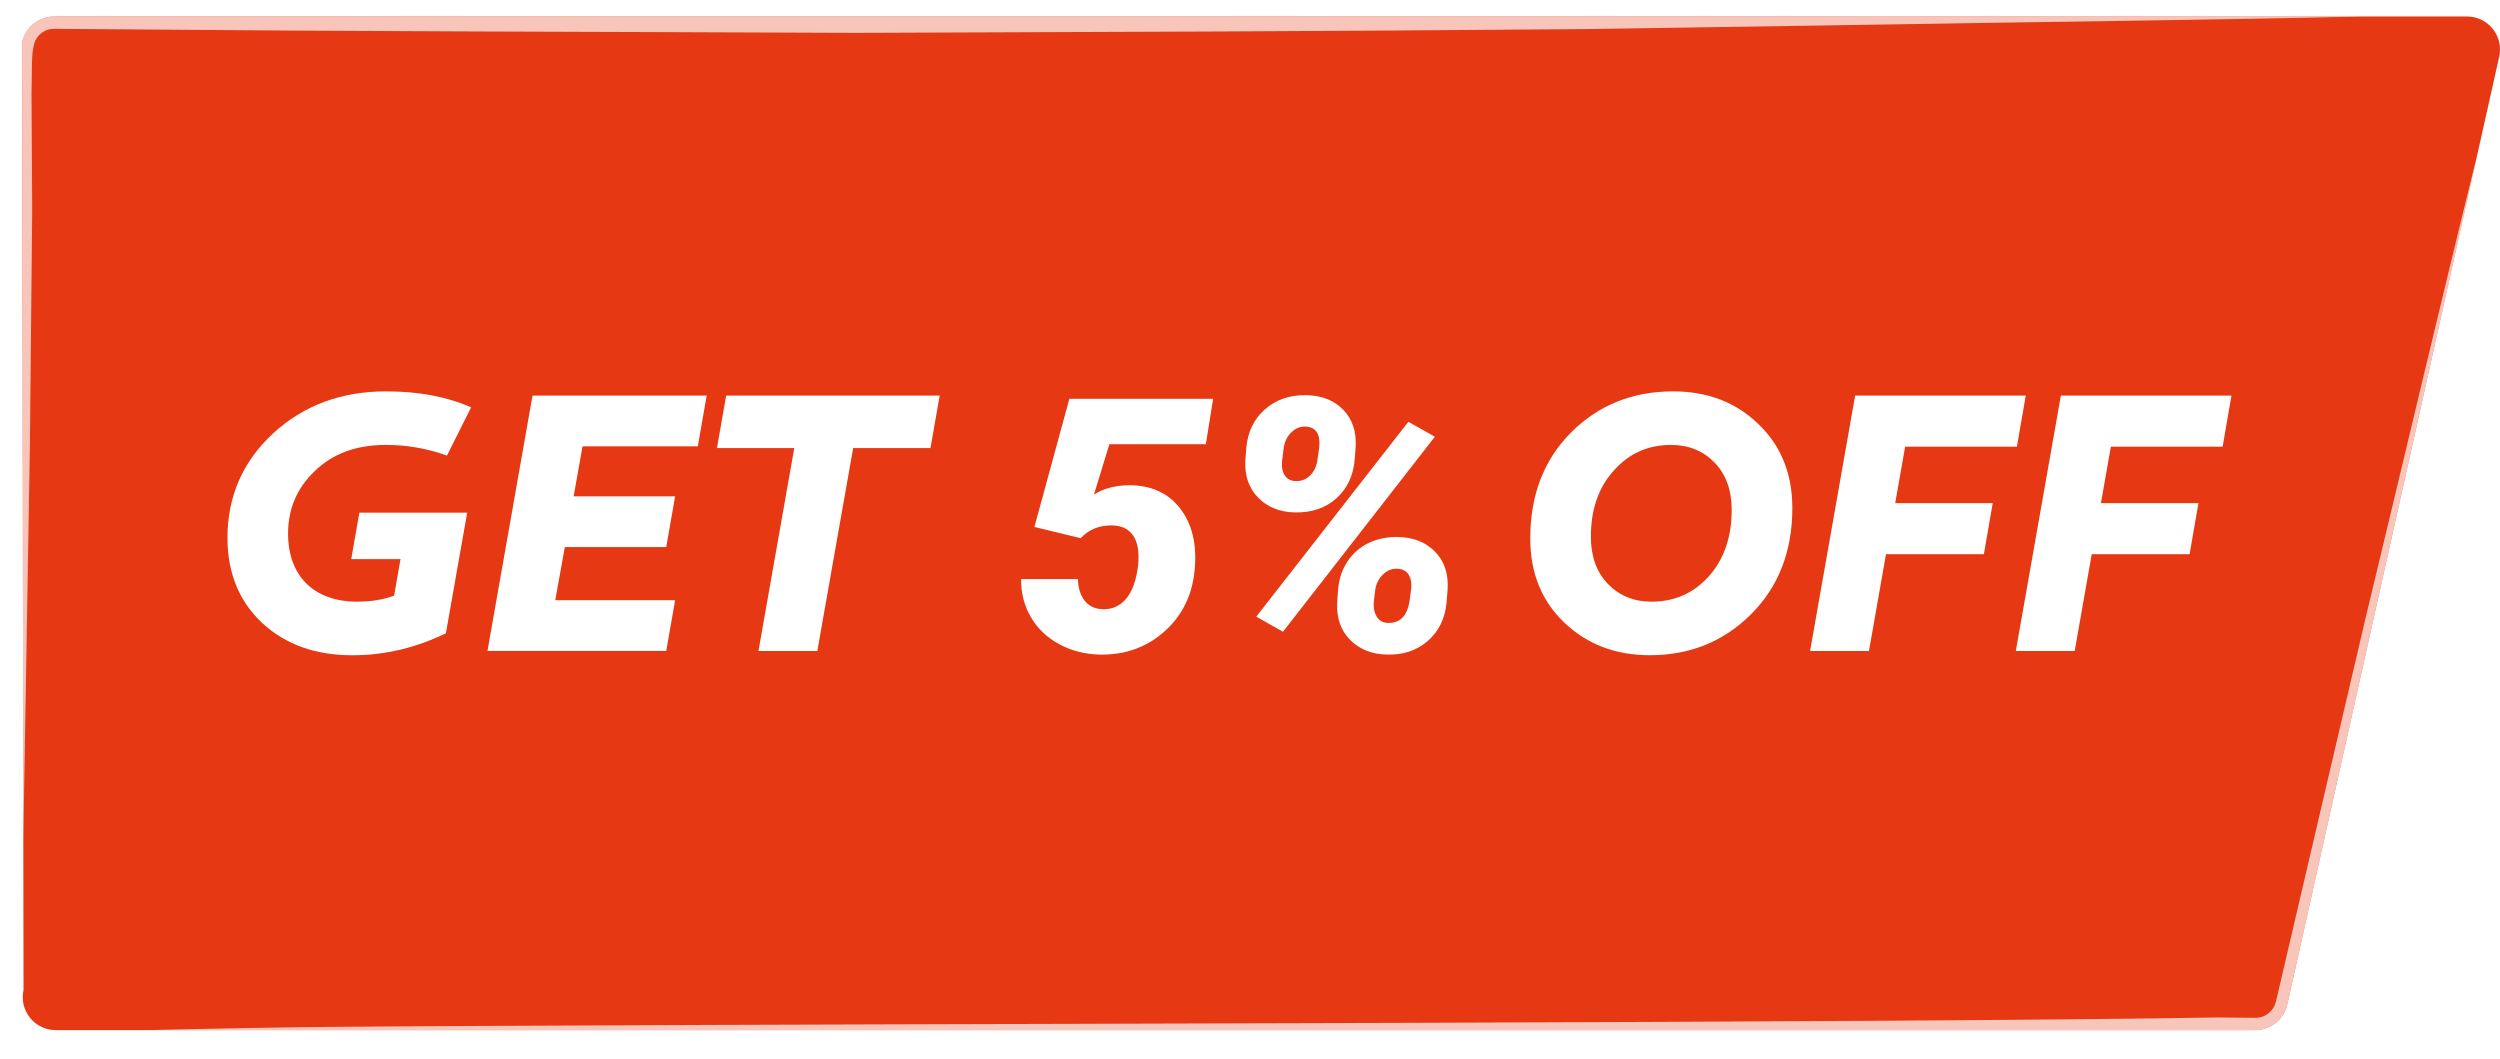
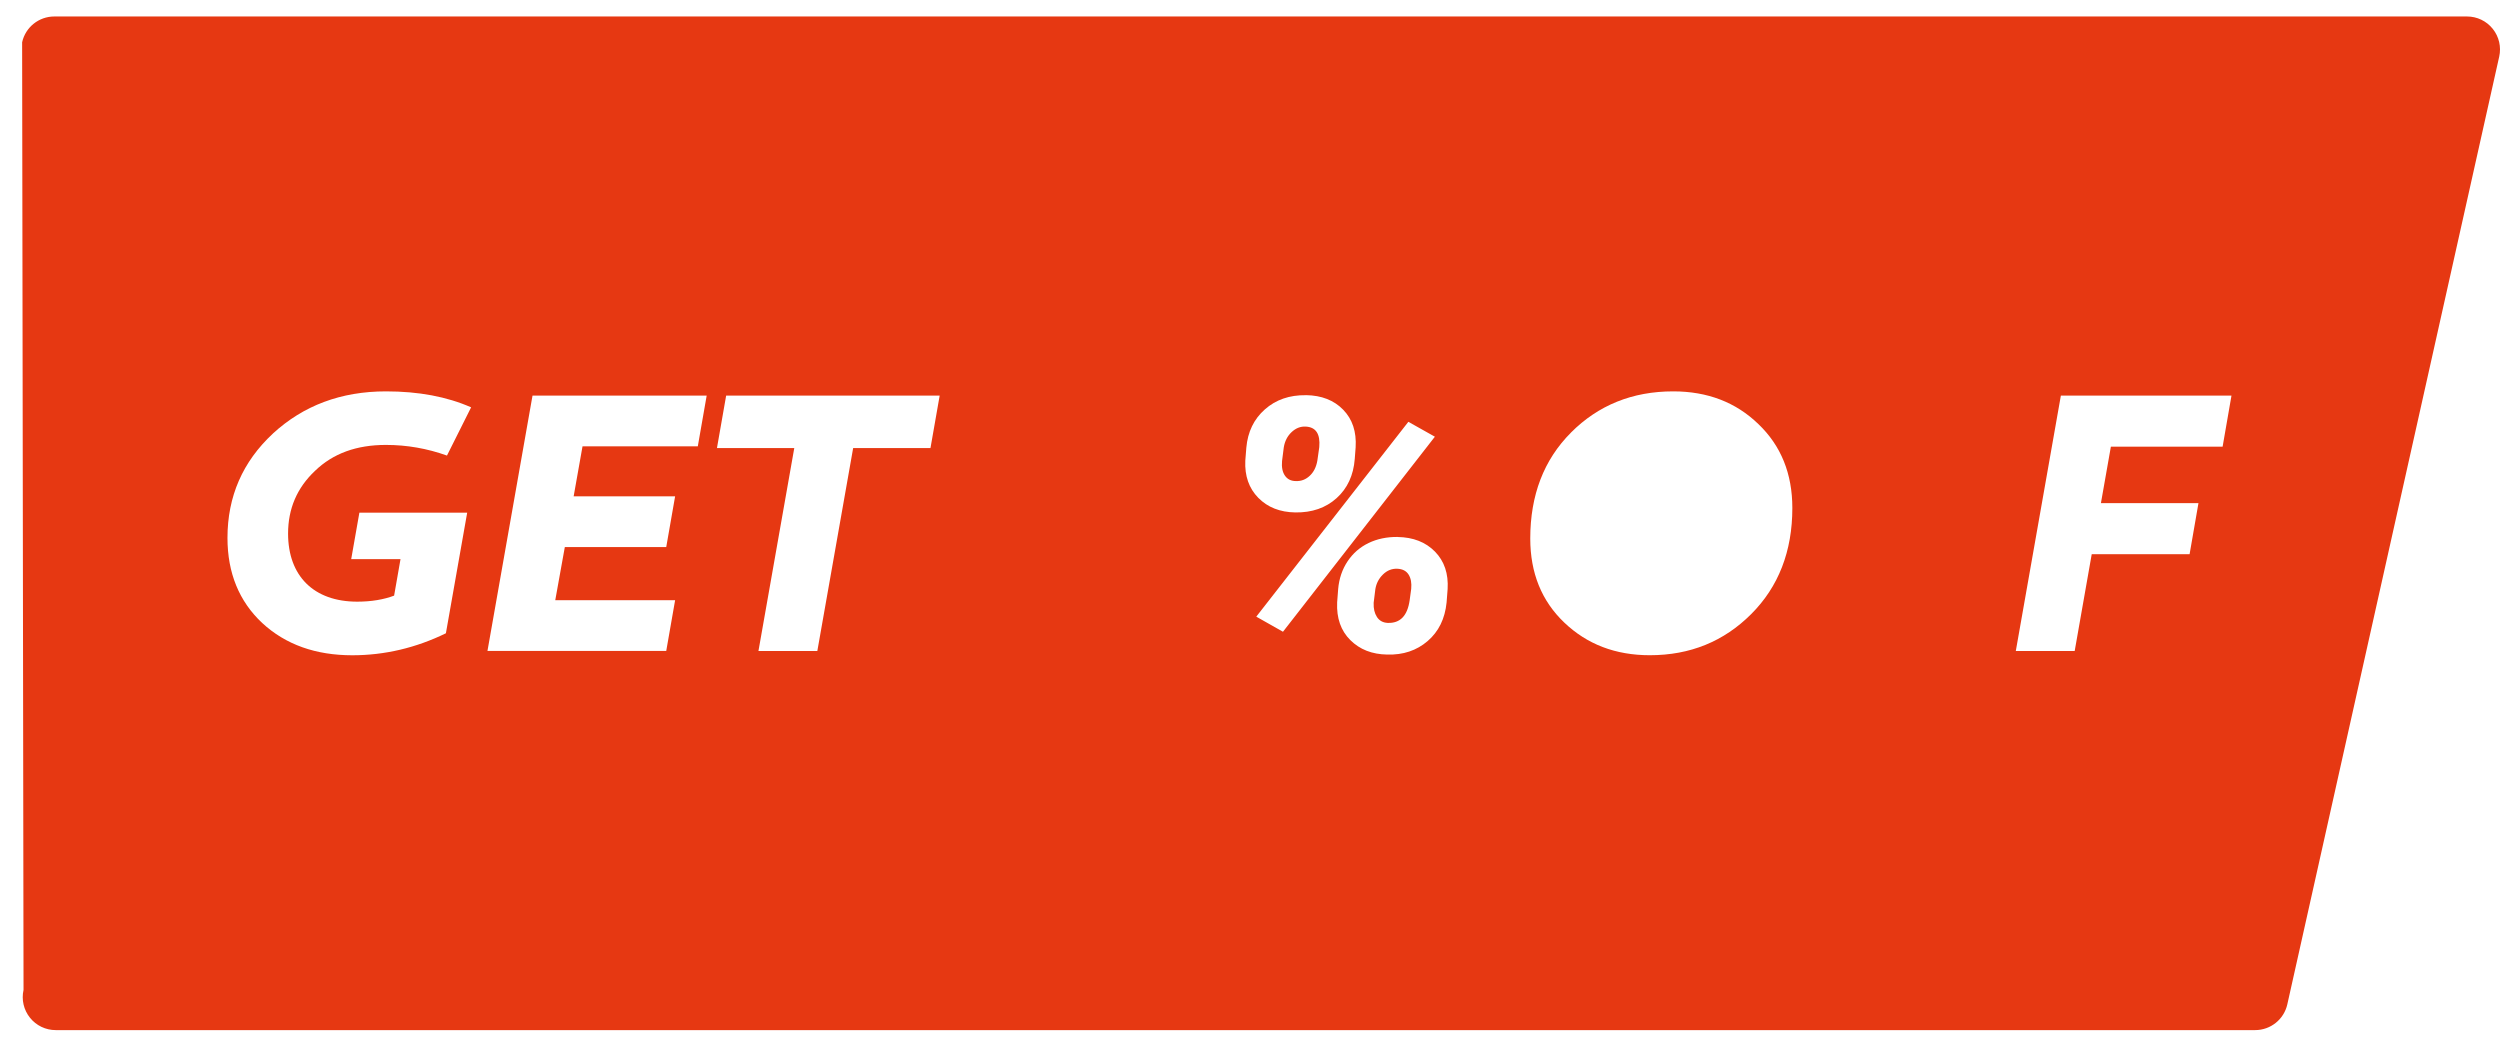
<svg xmlns="http://www.w3.org/2000/svg" id="Ebene_1" viewBox="0 0 535.43 226.86">
  <defs>
    <style>.cls-1{fill:#e63812;}.cls-2{fill:#fff;}.cls-3{opacity:.71;}.cls-3,.cls-4,.cls-5,.cls-6{fill:none;}.cls-4{filter:url(#AI_GaußscherWeichzeichner_4);opacity:.53;}.cls-6{clip-path:url(#clippath);}</style>
    <filter id="AI_GaußscherWeichzeichner_4">
      <feGaussianBlur stdDeviation="4" />
    </filter>
    <clipPath id="clippath">
-       <path class="cls-5" d="m482.99,220.62H11.93c-2.14,0-4.17-.97-5.51-2.65-1.34-1.67-1.85-3.86-1.38-5.95l-.3-202.97c.72-3.23,3.59-5.52,6.89-5.52h516.74c2.14,0,4.17.97,5.51,2.65,1.34,1.67,1.85,3.86,1.38,5.95l-45.38,202.97c-.72,3.23-3.59,5.52-6.89,5.52Z" />
-     </clipPath>
+       </clipPath>
  </defs>
  <g id="Pfad_84" class="cls-4">
    <path d="m456.94,210.46s-110.89,16.4-192.26,16.4c-89.2,0-230.42-15.77-230.42-15.77-2.27,0-4.41-.8-5.83-2.18-1.42-1.38-1.96-3.18-1.46-4.9L74.99,54.41c.77-2.66,3.79-4.54,7.29-4.54,0,0,111.05-8.71,190.19-8.71,91.43,0,232.49,8.71,232.49,8.71,2.27,0,4.41.8,5.83,2.18,1.42,1.38,1.96,3.18,1.46,4.9l-48.03,148.97c-.77,2.66-3.79,4.54-7.29,4.54Z" />
  </g>
  <g id="Pfad_84-2">
    <path class="cls-1" d="m482.99,220.62H11.93c-2.14,0-4.17-.97-5.51-2.65-1.34-1.67-1.85-3.86-1.38-5.95l-.3-202.97c.72-3.23,3.59-5.52,6.89-5.52h516.74c2.14,0,4.17.97,5.51,2.65,1.34,1.67,1.85,3.86,1.38,5.95l-45.38,202.97c-.72,3.23-3.59,5.52-6.89,5.52Z" />
  </g>
  <g class="cls-3">
    <g class="cls-6">
-       <path class="cls-2" d="m530.88,31.73c-6.7,33.6-13.84,67.11-20.74,100.66l-10.72,50.25-5.37,25.12-1.34,6.28-.33,1.57c-.16.68-.38,1.4-.69,2.05-.6,1.33-1.54,2.5-2.67,3.42-1.14.91-2.49,1.58-3.92,1.9-.7.18-1.48.23-2.16.25l-1.61.02-6.42.06c-68.51.58-97.89.53-166.4.82-68.51-.28-87.74-.25-156.24-.81l-40.4-.98c-34.25-.59-45.59-.93-79.84-1.73,34.25-.8,46.67-.75,80.93-.93,90.7-.49,293.08-.58,361.96-1.77l6.42.06,1.61.02c.39,0,.69-.02,1.03-.1.66-.12,1.28-.43,1.83-.84.53-.43.99-.95,1.28-1.57.16-.31.25-.62.35-.97l.37-1.56,1.46-6.25,5.84-25.02,11.7-50.03c8.04-33.3,15.85-66.66,24.1-99.91Z" />
      <path class="cls-2" d="m4.74,195.47c.27-1.45-1.68-101.02-1.68-101.02l-.49-50.33L0,18.95l1.35-6.29.67-3.15c.17-.88.52-2.55,1.28-3.77C4.73,3.19,7.4,1.37,10.34.98c1.65-.18,2.41-.08,3.56-.12l3.22-.03C85.73.24,114.74.3,183.35,0c68.61.28,87.94.25,156.55.81l63.79.98c34.31.59,68.61.93,102.92,1.73-34.31.8-68.61,1.14-102.92,1.73l-63.79.98c-68.61.56-87.94.53-156.55.81-68.61-.3-97.62-.24-166.23-.82l-3.22-.03c-.98,0-2.38-.05-2.86.02-1.33.14-2.59.95-3.28,2.13-.61.85-.92,3.37-.92,5.42,0,1.56-.09,6.24-.09,6.24l.15,25.08-.49,50.11-1.68,100.27Z" />
    </g>
  </g>
  <path class="cls-2" d="m58.44,92.86c6.53-6,14.58-9.04,24.23-9.04,6.99,0,13.07,1.14,18.23,3.42l-5.17,10.33c-4.25-1.52-8.58-2.28-13.07-2.28-6.3,0-11.32,1.82-15.19,5.55-3.87,3.65-5.77,8.13-5.77,13.44,0,9.04,5.47,14.58,14.81,14.58,3.04,0,5.7-.46,7.9-1.29l1.37-7.82h-10.56l1.75-9.95h23.09l-4.56,25.83c-6.38,3.11-13.07,4.71-20.05,4.71-7.82,0-14.28-2.28-19.29-6.91-4.94-4.63-7.44-10.71-7.44-18.23,0-8.89,3.27-16.33,9.72-22.33Z" />
  <path class="cls-2" d="m104.4,139.42l9.65-54.69h37.3l-1.9,10.86h-24.69l-1.9,10.71h21.73l-1.9,10.86h-21.72l-2.05,11.39h25.67l-1.9,10.86h-38.28Z" />
  <path class="cls-2" d="m162.44,139.42l7.67-43.45h-16.56l1.97-11.24h45.73l-1.97,11.24h-16.56l-7.67,43.45h-12.61Z" />
-   <path class="cls-2" d="m221.54,112.86l7.49-27.45h30.79l-1.56,9.72h-20.66l-3.3,10.79c2-1.29,4.49-1.95,7.46-2,4.75,0,8.4,1.65,10.96,4.93,2.56,3.29,3.62,7.59,3.17,12.91-.45,5.49-2.58,9.96-6.42,13.41-3.83,3.45-8.47,5.12-13.91,5.03-3.19-.07-6.09-.82-8.7-2.23-2.61-1.41-4.63-3.33-6.06-5.77-1.43-2.44-2.14-5.16-2.11-8.18h12.17c.05,1.93.53,3.47,1.45,4.64.91,1.16,2.2,1.77,3.86,1.82,2.03.07,3.71-.69,5.04-2.28,1.34-1.59,2.19-4.02,2.56-7.29.25-2.74-.12-4.83-1.11-6.25-.99-1.42-2.54-2.13-4.64-2.13-2.69,0-4.88.92-6.57,2.74l-9.9-2.41Z" />
  <path class="cls-2" d="m279.7,84.63c3.34.05,6,1.09,7.97,3.12,1.98,2.03,2.87,4.71,2.67,8.05l-.19,2.49c-.27,3.51-1.57,6.31-3.89,8.4-2.32,2.09-5.27,3.11-8.83,3.06-3.29-.05-5.93-1.09-7.94-3.13-2-2.04-2.93-4.69-2.78-7.96l.22-2.78c.3-3.39,1.62-6.12,3.97-8.2,2.35-2.08,5.28-3.09,8.79-3.04Zm-4.93,50.67l-5.71-3.23,32.57-41.73,5.68,3.19-32.53,41.77Zm-.19-36.57c-.12,1.31.08,2.36.61,3.13.53.78,1.32,1.17,2.35,1.17,1.11.05,2.1-.32,2.95-1.11.86-.79,1.41-1.88,1.65-3.26l.41-2.89c.25-2.84-.73-4.31-2.93-4.41-1.11-.05-2.11.35-3,1.19-.89.84-1.45,1.93-1.67,3.26l-.37,2.93Zm24.74,16.28c3.34.05,6.01,1.09,8.01,3.13,2,2.04,2.91,4.72,2.71,8.03l-.22,2.86c-.35,3.49-1.7,6.24-4.06,8.27-2.36,2.03-5.25,2.99-8.66,2.89-3.24-.05-5.87-1.08-7.9-3.1-2.03-2.02-2.97-4.7-2.82-8.07l.22-2.89c.2-2.23.87-4.2,2.02-5.92,1.15-1.72,2.64-3.02,4.49-3.91,1.84-.89,3.91-1.32,6.21-1.3Zm-5.12,14.16c-.05,1.18.19,2.17.7,2.97.52.8,1.29,1.22,2.3,1.27,2.67.1,4.24-1.52,4.71-4.86l.33-2.43c.12-1.25-.06-2.27-.56-3.06-.5-.79-1.3-1.2-2.41-1.25-1.16-.05-2.19.36-3.08,1.23-.89.87-1.43,1.92-1.63,3.15l-.37,2.99Z" />
-   <path class="cls-2" d="m336.47,92.63c5.85-5.85,13.14-8.81,21.88-8.81,7.37,0,13.44,2.35,18.23,6.99,4.86,4.63,7.29,10.63,7.29,18,0,9.27-2.96,16.86-8.81,22.71-5.85,5.85-13.06,8.81-21.72,8.81-7.37,0-13.45-2.35-18.31-6.99-4.86-4.63-7.29-10.63-7.29-18,0-9.27,2.89-16.86,8.74-22.71Zm9.11,8.2c-3.27,3.65-4.86,8.35-4.86,14.13,0,4.18,1.22,7.6,3.65,10.1,2.43,2.51,5.54,3.8,9.34,3.8,4.94,0,9.04-1.82,12.31-5.47,3.27-3.72,4.86-8.43,4.86-14.2,0-4.18-1.22-7.6-3.65-10.1-2.43-2.51-5.55-3.8-9.34-3.8-4.94,0-9.04,1.82-12.31,5.55Z" />
-   <path class="cls-2" d="m400.28,139.42h-12.61l9.65-54.69h36.54l-1.9,10.94h-23.93l-2.13,12.08h20.89l-1.9,10.94h-20.96l-3.65,20.74Z" />
+   <path class="cls-2" d="m336.47,92.63c5.85-5.85,13.14-8.81,21.88-8.81,7.37,0,13.44,2.35,18.23,6.99,4.86,4.63,7.29,10.63,7.29,18,0,9.27-2.96,16.86-8.81,22.71-5.85,5.85-13.06,8.81-21.72,8.81-7.37,0-13.45-2.35-18.31-6.99-4.86-4.63-7.29-10.63-7.29-18,0-9.27,2.89-16.86,8.74-22.71Zm9.11,8.2Z" />
  <path class="cls-2" d="m444.34,139.42h-12.61l9.65-54.69h36.54l-1.9,10.94h-23.93l-2.13,12.08h20.89l-1.9,10.94h-20.96l-3.65,20.74Z" />
</svg>